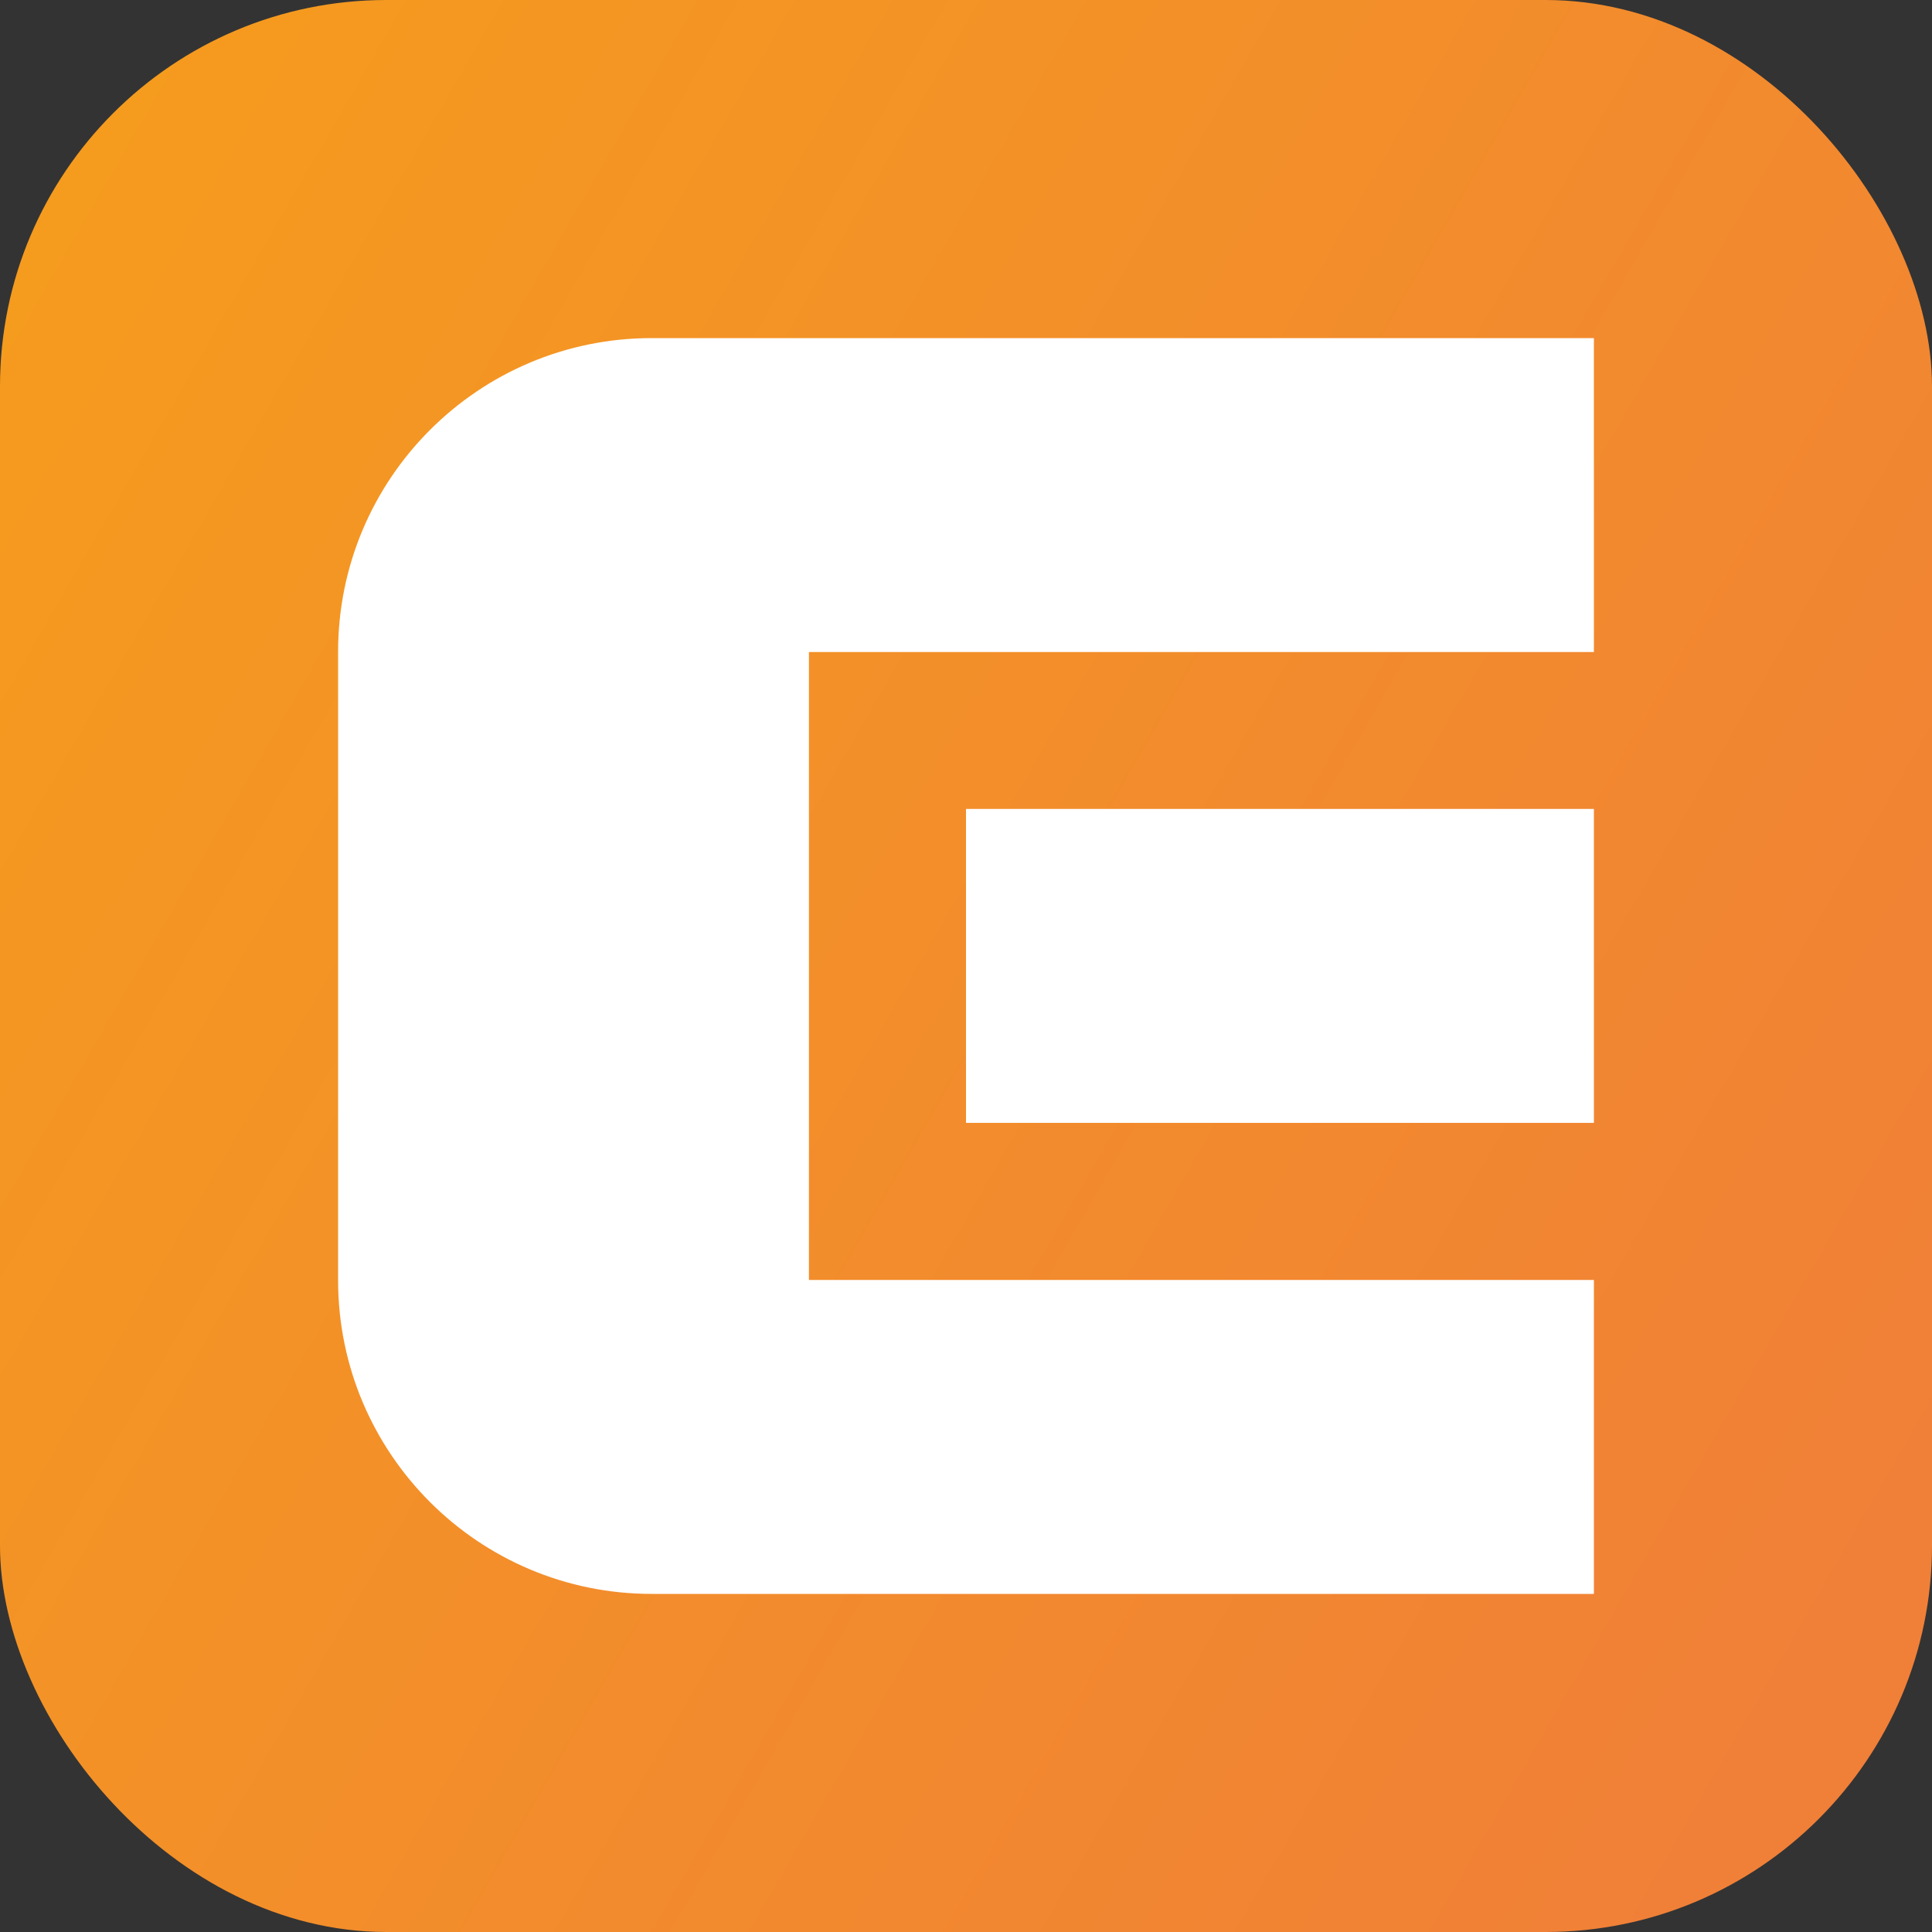
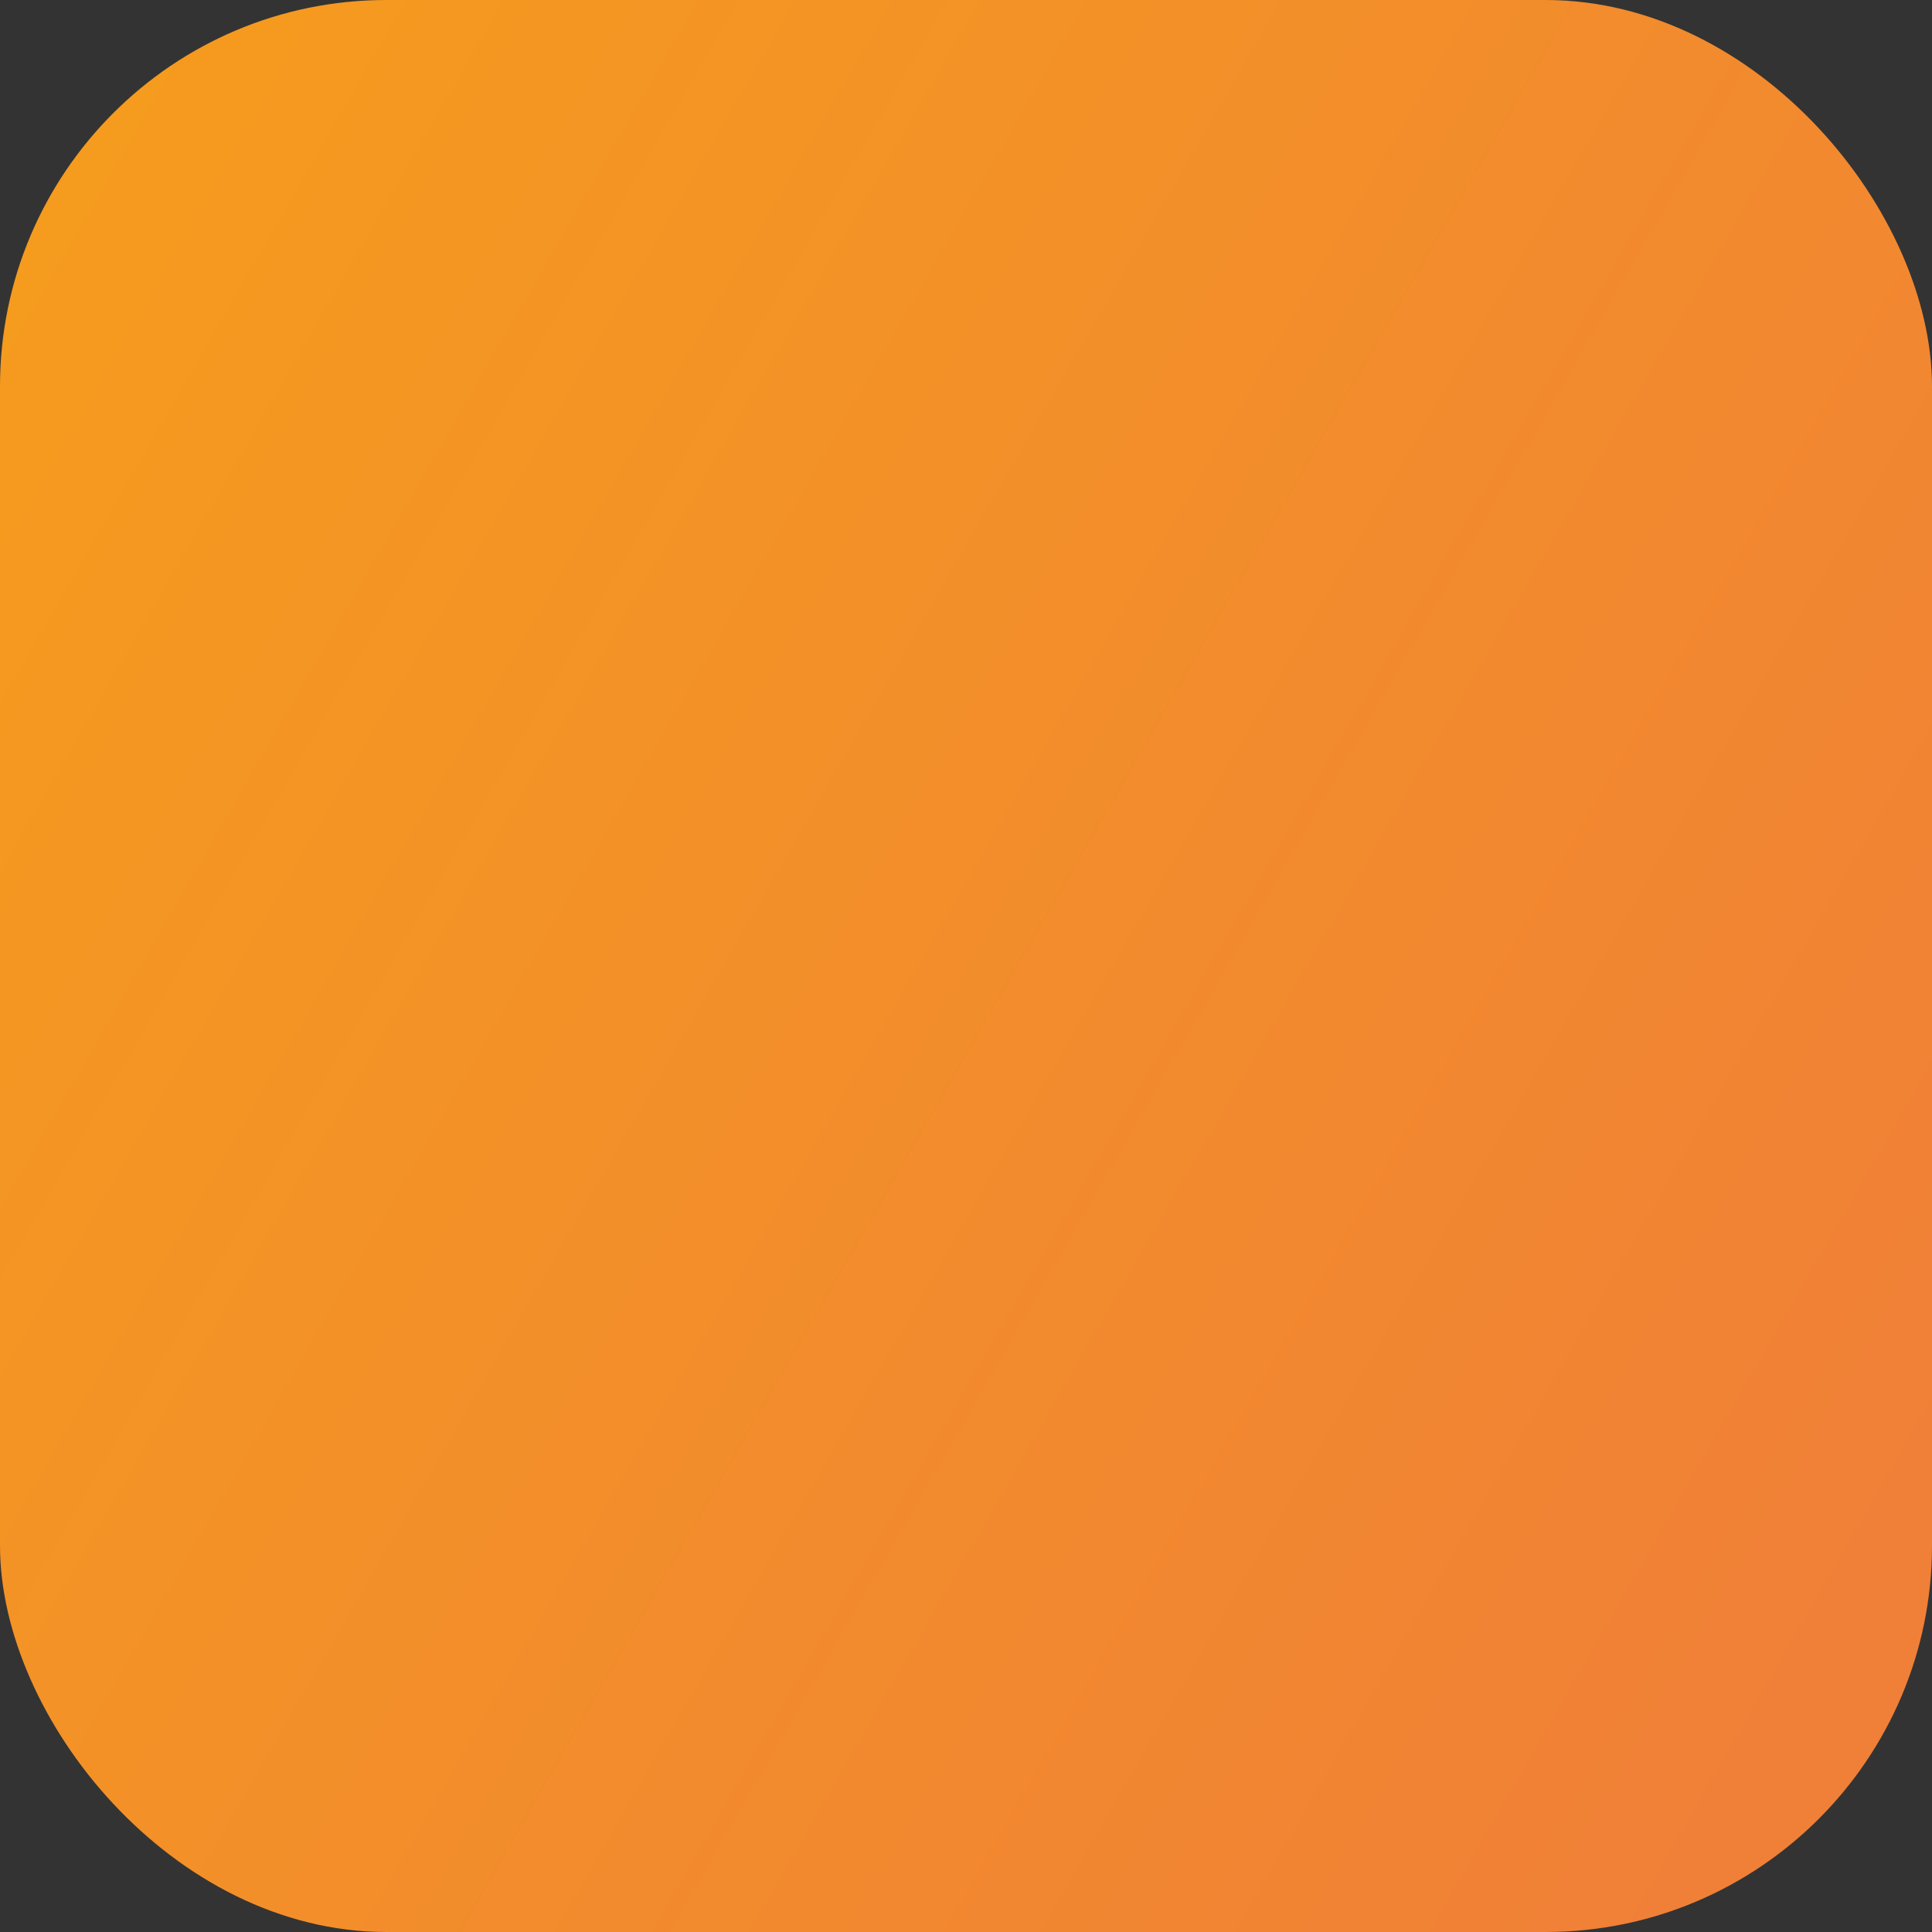
<svg xmlns="http://www.w3.org/2000/svg" id="Livello_1" data-name="Livello 1" viewBox="0 0 100 100">
  <rect x="0" y="0" width="100" height="100" fill="#333333" stroke="none" />
  <defs>
    <linearGradient id="Sfumatura" x1="-2.81" y1="19.51" x2="102.81" y2="80.49" gradientUnits="userSpaceOnUse">
      <stop offset="0" stop-color="#f59b1e" />
      <stop offset="1" stop-color="#f07f38" />
    </linearGradient>
  </defs>
  <rect width="100" height="100" rx="20" ry="20" fill="url(#Sfumatura)" />
  <g>
-     <rect x="50" y="41.87" width="32.5" height="16.25" fill="#fff" />
-     <path d="M17.5,33.73v32.54c0,8.96,7.27,16.23,16.23,16.23h48.77v-16.25h-40.63v-32.5h40.63v-16.25h-48.77c-8.96,0-16.23,7.27-16.23,16.23Z" fill="#fff" />
-   </g>
+     </g>
</svg>